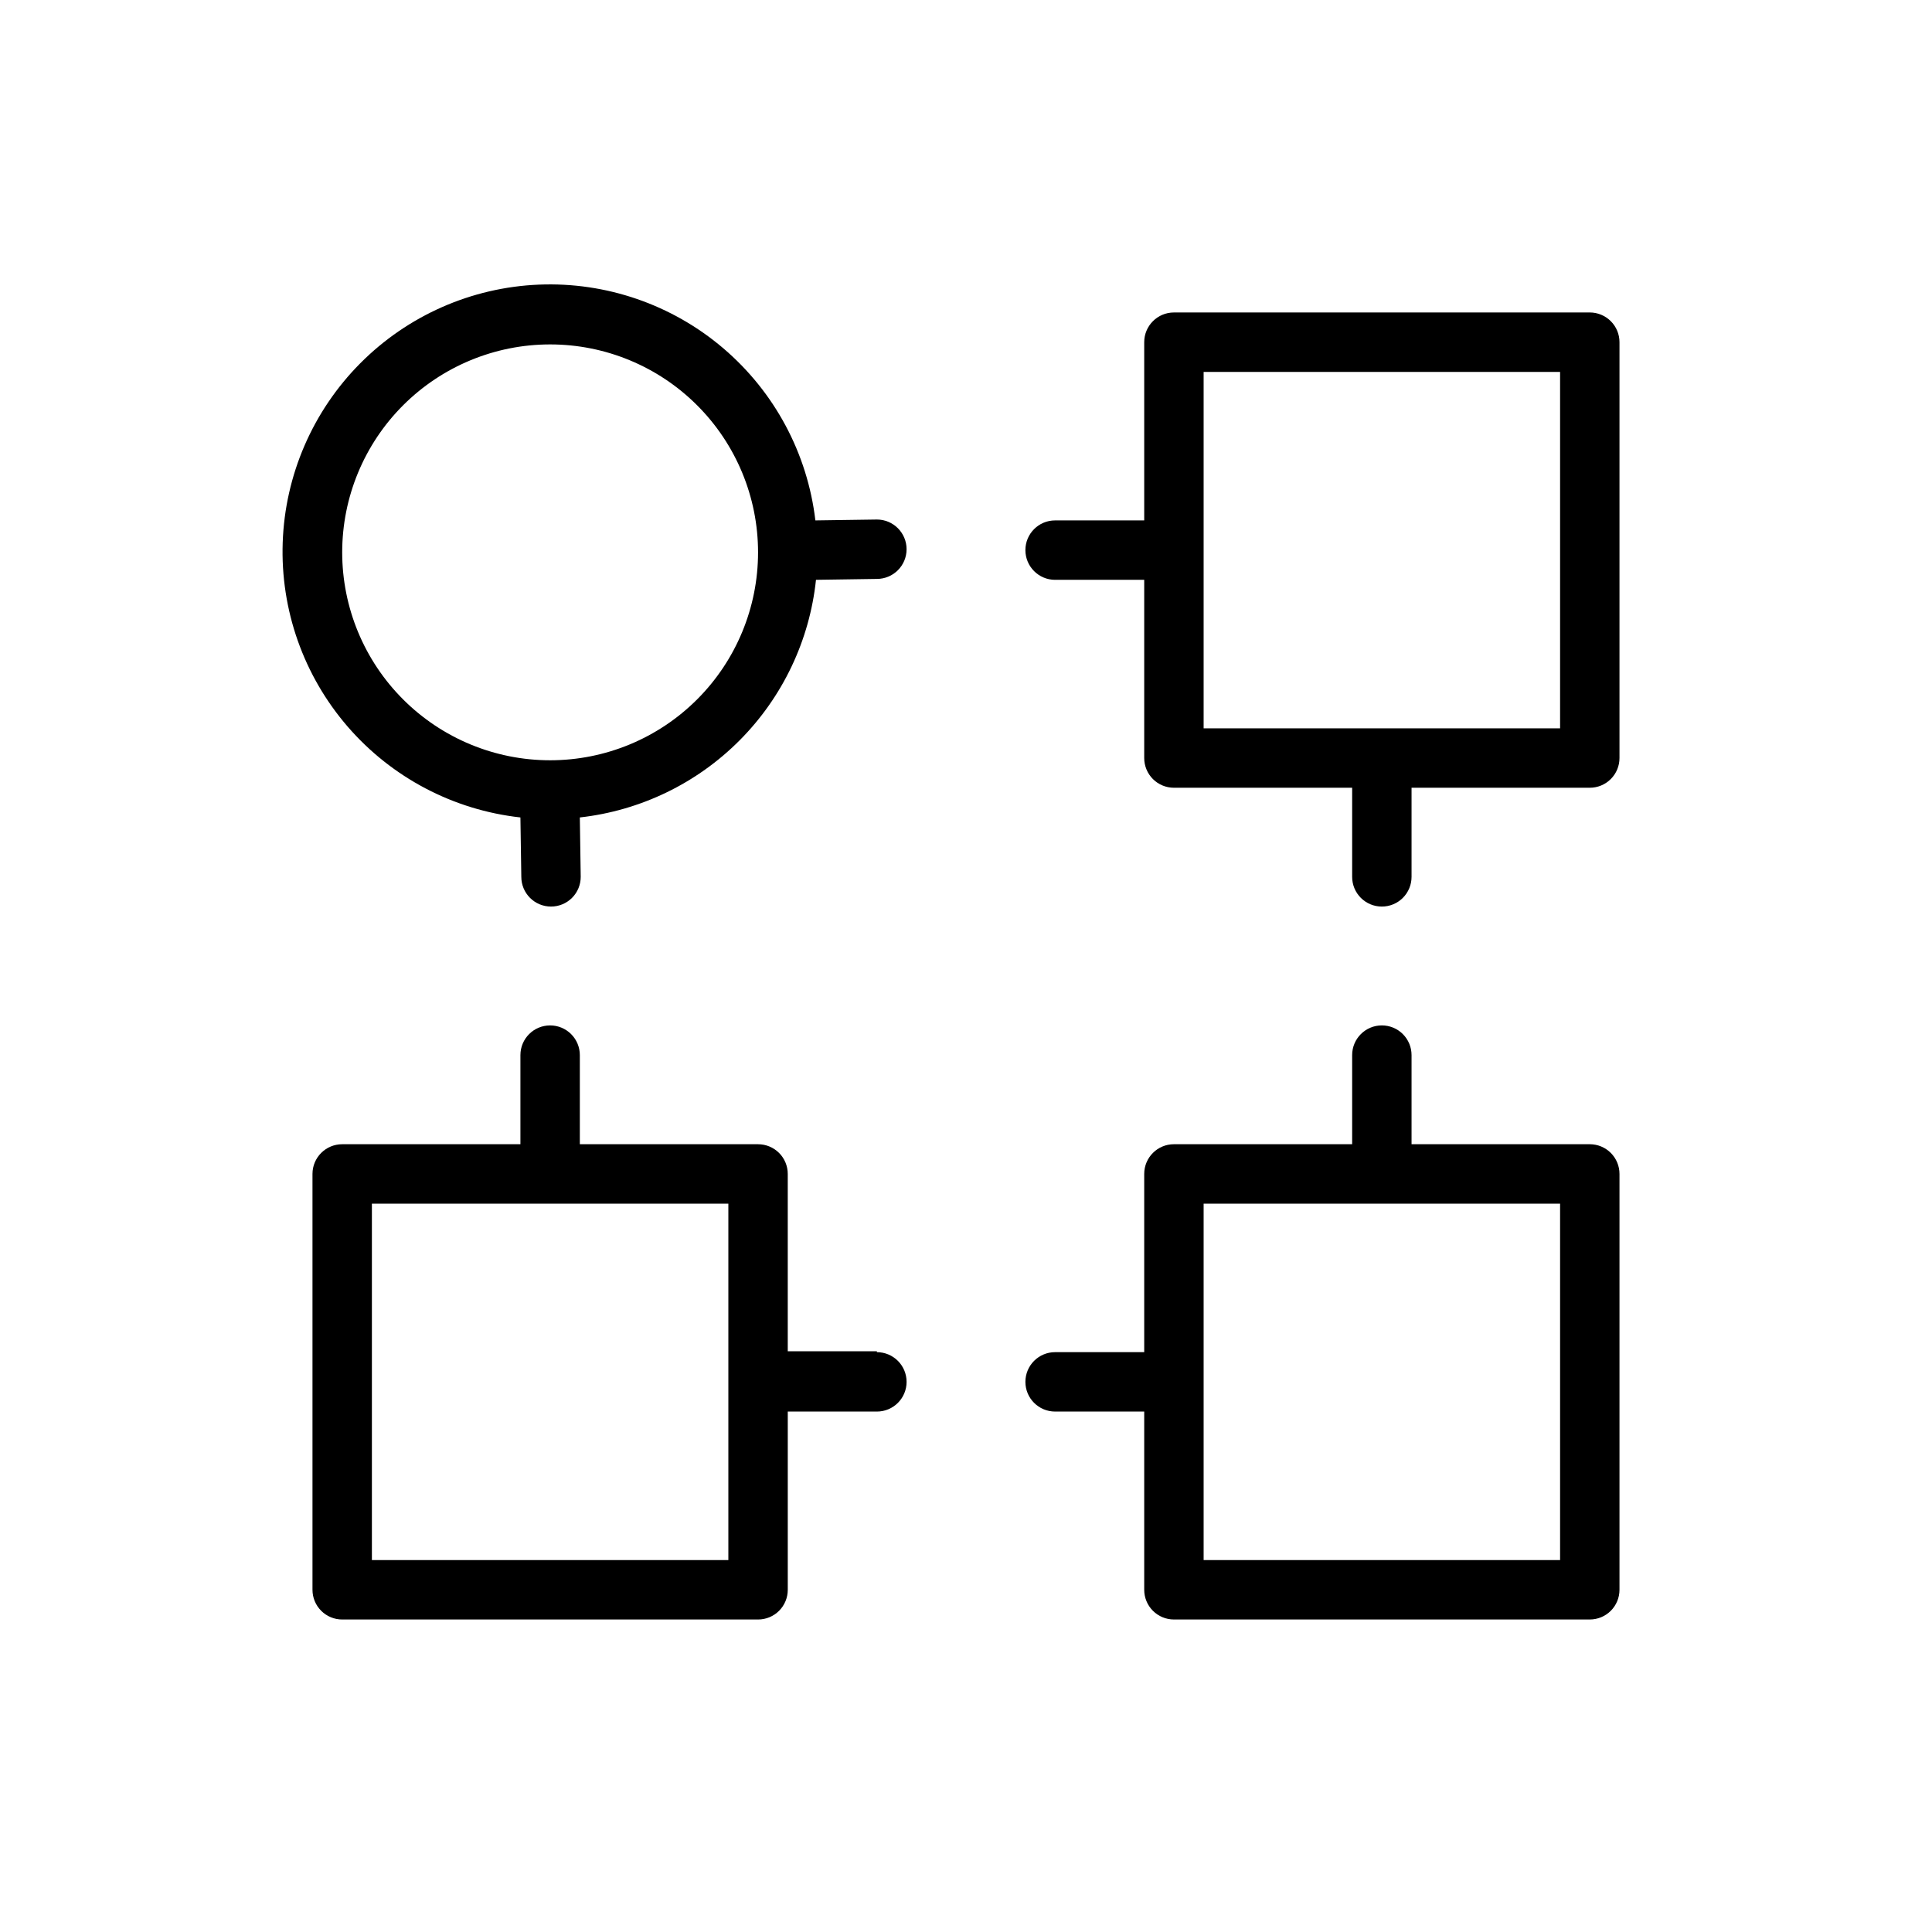
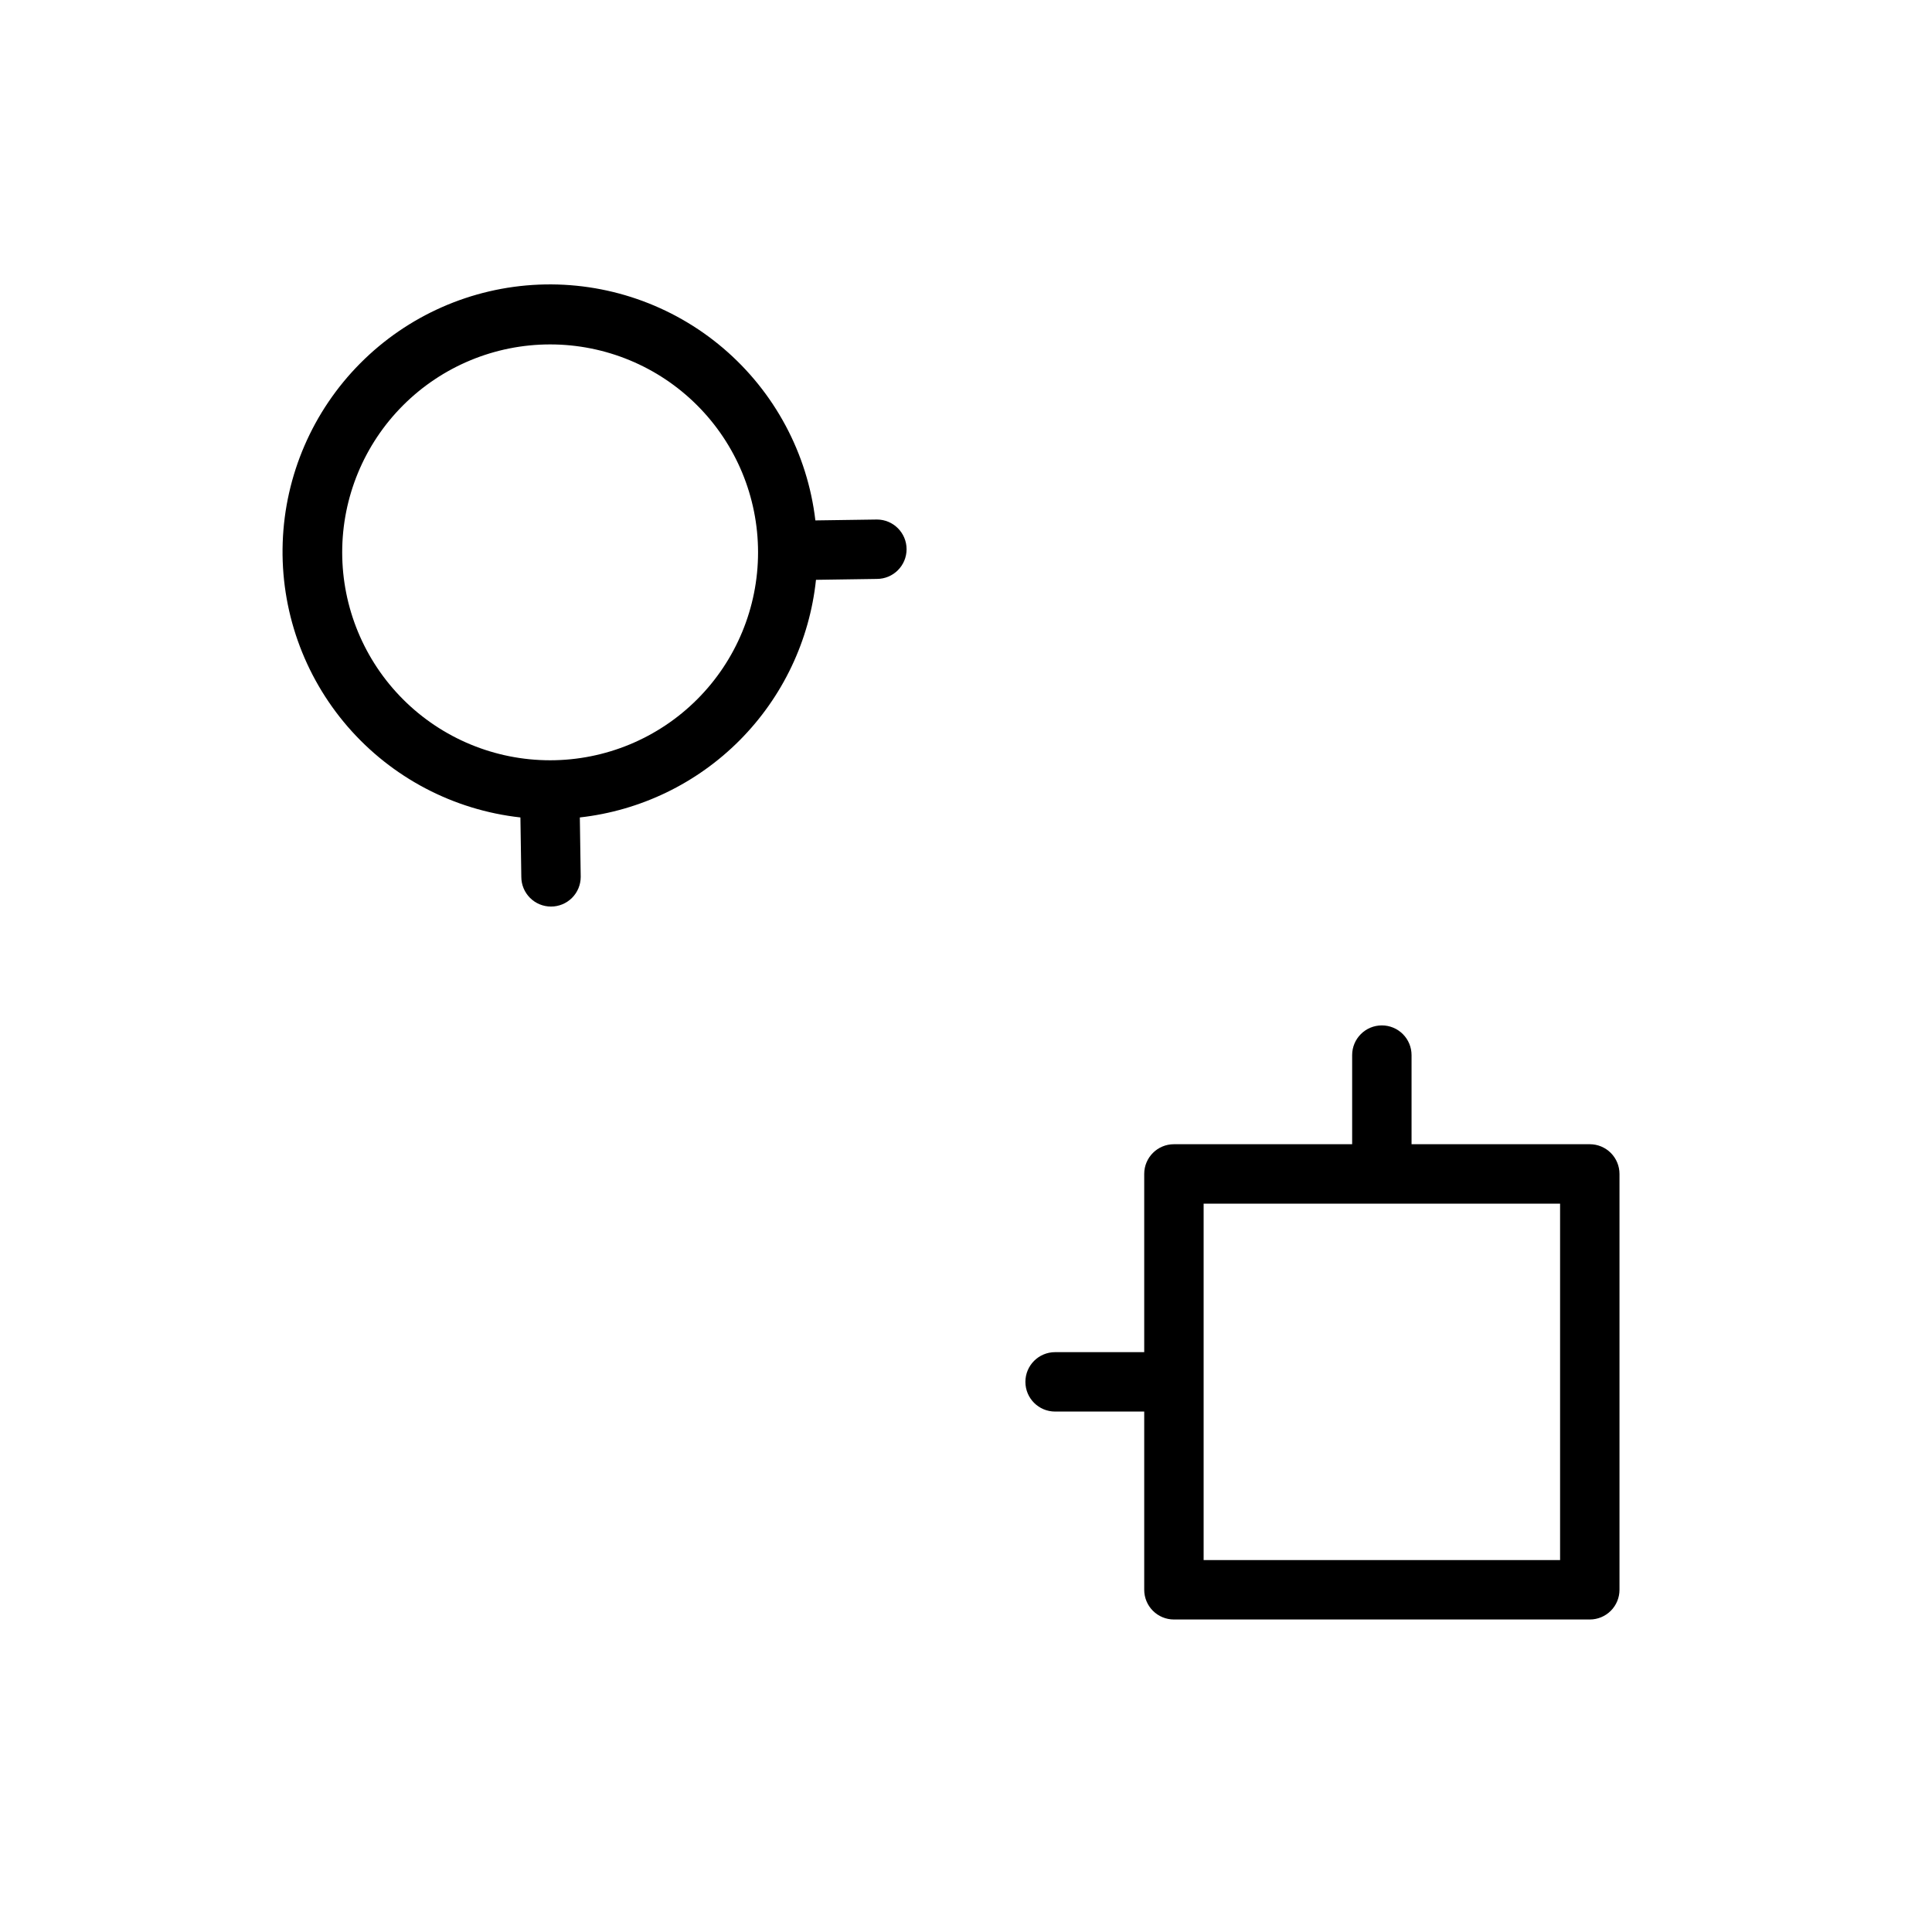
<svg xmlns="http://www.w3.org/2000/svg" fill="#000000" width="800px" height="800px" version="1.1" viewBox="144 144 512 512">
  <g>
    <path d="m565.31 447.23h-47.234v-23.617c0-2.086-0.828-4.09-2.305-5.566-1.477-1.477-3.481-2.305-5.566-2.305-4.348 0-7.871 3.523-7.871 7.871v23.617h-47.234c-4.348 0-7.871 3.523-7.871 7.871v47.234h-23.617c-4.348 0-7.871 3.523-7.871 7.871 0 4.348 3.523 7.871 7.871 7.871h23.617v47.234c0 2.086 0.828 4.09 2.305 5.566 1.477 1.477 3.481 2.305 5.566 2.305h110.21c2.086 0 4.09-0.828 5.566-2.305 1.477-1.477 2.305-3.481 2.305-5.566v-110.21c0-2.086-0.828-4.09-2.305-5.566-1.477-1.477-3.481-2.305-5.566-2.305zm-7.871 110.21h-94.465v-94.461h94.465z" />
-     <path d="m565.31 226.81h-110.21c-4.348 0-7.871 3.527-7.871 7.875v47.23h-23.617c-4.348 0-7.871 3.523-7.871 7.871 0 4.348 3.523 7.875 7.871 7.875h23.617v47.23c0 2.086 0.828 4.09 2.305 5.566 1.477 1.477 3.481 2.305 5.566 2.305h47.234v23.617c0 2.086 0.828 4.09 2.305 5.566 1.477 1.477 3.477 2.305 5.566 2.305 2.086 0 4.09-0.828 5.566-2.305 1.477-1.477 2.305-3.481 2.305-5.566v-23.617h47.234c2.086 0 4.09-0.828 5.566-2.305 1.477-1.477 2.305-3.481 2.305-5.566v-110.21c0-2.09-0.828-4.09-2.305-5.566-1.477-1.477-3.481-2.309-5.566-2.309zm-7.871 110.21-94.465 0.004v-94.465h94.465z" />
-     <path d="m376.38 502.1h-23.617v-46.996c0-2.086-0.828-4.09-2.305-5.566-1.477-1.477-3.481-2.305-5.566-2.305h-47.23v-23.617c0-2.086-0.832-4.09-2.309-5.566-1.477-1.477-3.477-2.305-5.566-2.305-4.348 0-7.871 3.523-7.871 7.871v23.617h-47.23c-4.348 0-7.875 3.523-7.875 7.871v110.21c0 2.086 0.832 4.09 2.309 5.566 1.477 1.477 3.477 2.305 5.566 2.305h110.21c2.086 0 4.09-0.828 5.566-2.305 1.477-1.477 2.305-3.481 2.305-5.566v-47.234h23.617c4.348 0 7.871-3.523 7.871-7.871 0-4.348-3.523-7.871-7.871-7.871zm-39.359 55.34h-94.465v-94.461h94.465z" />
    <path d="m376.38 281.68-16.297 0.234c-2.09-17.734-10.805-34.027-24.398-45.613-13.59-11.586-31.055-17.609-48.898-16.871-17.844 0.742-34.75 8.195-47.336 20.867-12.582 12.672-19.918 29.629-20.531 47.48-0.617 17.848 5.531 35.27 17.211 48.781 11.684 13.508 28.035 22.105 45.785 24.074l0.238 15.746c0 2.086 0.828 4.09 2.305 5.566 1.477 1.477 3.477 2.305 5.566 2.305 2.086 0 4.09-0.828 5.566-2.305 1.477-1.477 2.305-3.481 2.305-5.566l-0.234-15.746c16.043-1.793 30.996-9.016 42.379-20.469 11.379-11.453 18.508-26.449 20.203-42.504l16.137-0.238c4.348 0 7.871-3.523 7.871-7.871 0-4.348-3.523-7.871-7.871-7.871zm-86.594 63.801c-14.613 0-28.629-5.805-38.965-16.141-10.332-10.332-16.137-24.348-16.137-38.965 0-14.613 5.805-28.629 16.137-38.961 10.336-10.336 24.352-16.141 38.965-16.141 14.617 0 28.633 5.805 38.965 16.141 10.336 10.332 16.141 24.348 16.141 38.961 0 14.617-5.805 28.633-16.141 38.965-10.332 10.336-24.348 16.141-38.965 16.141z" />
  </g>
</svg>